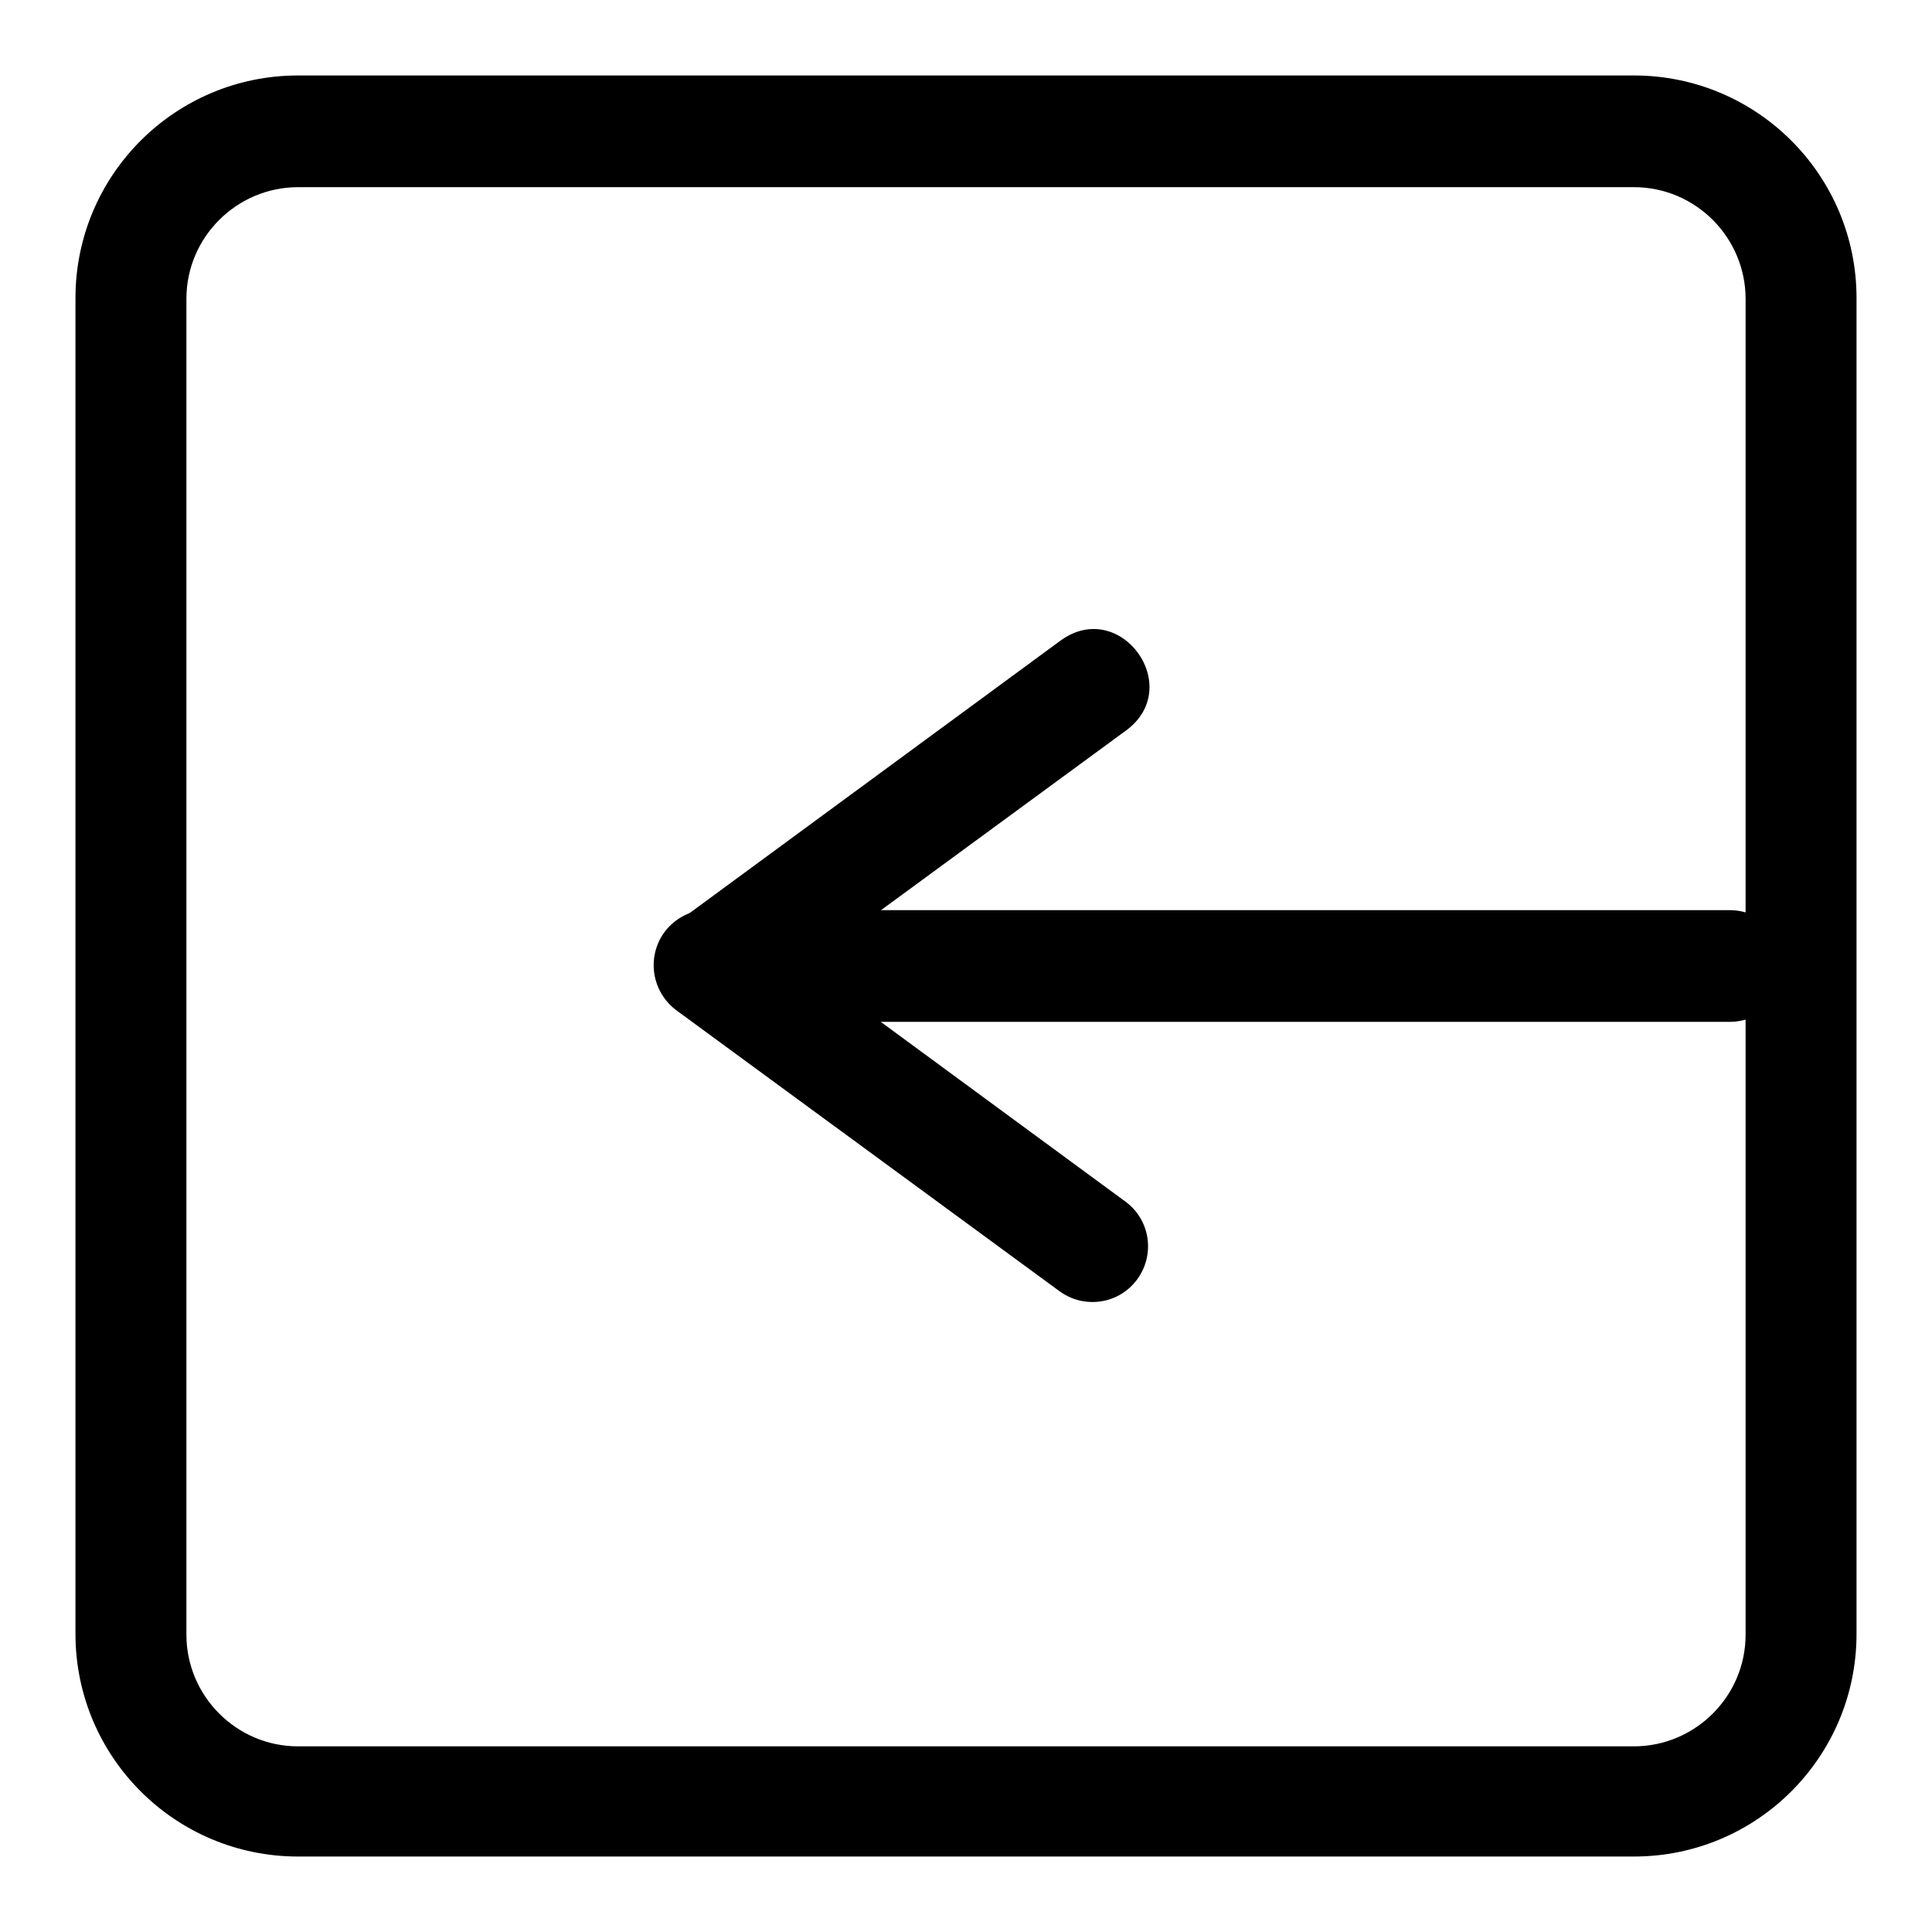
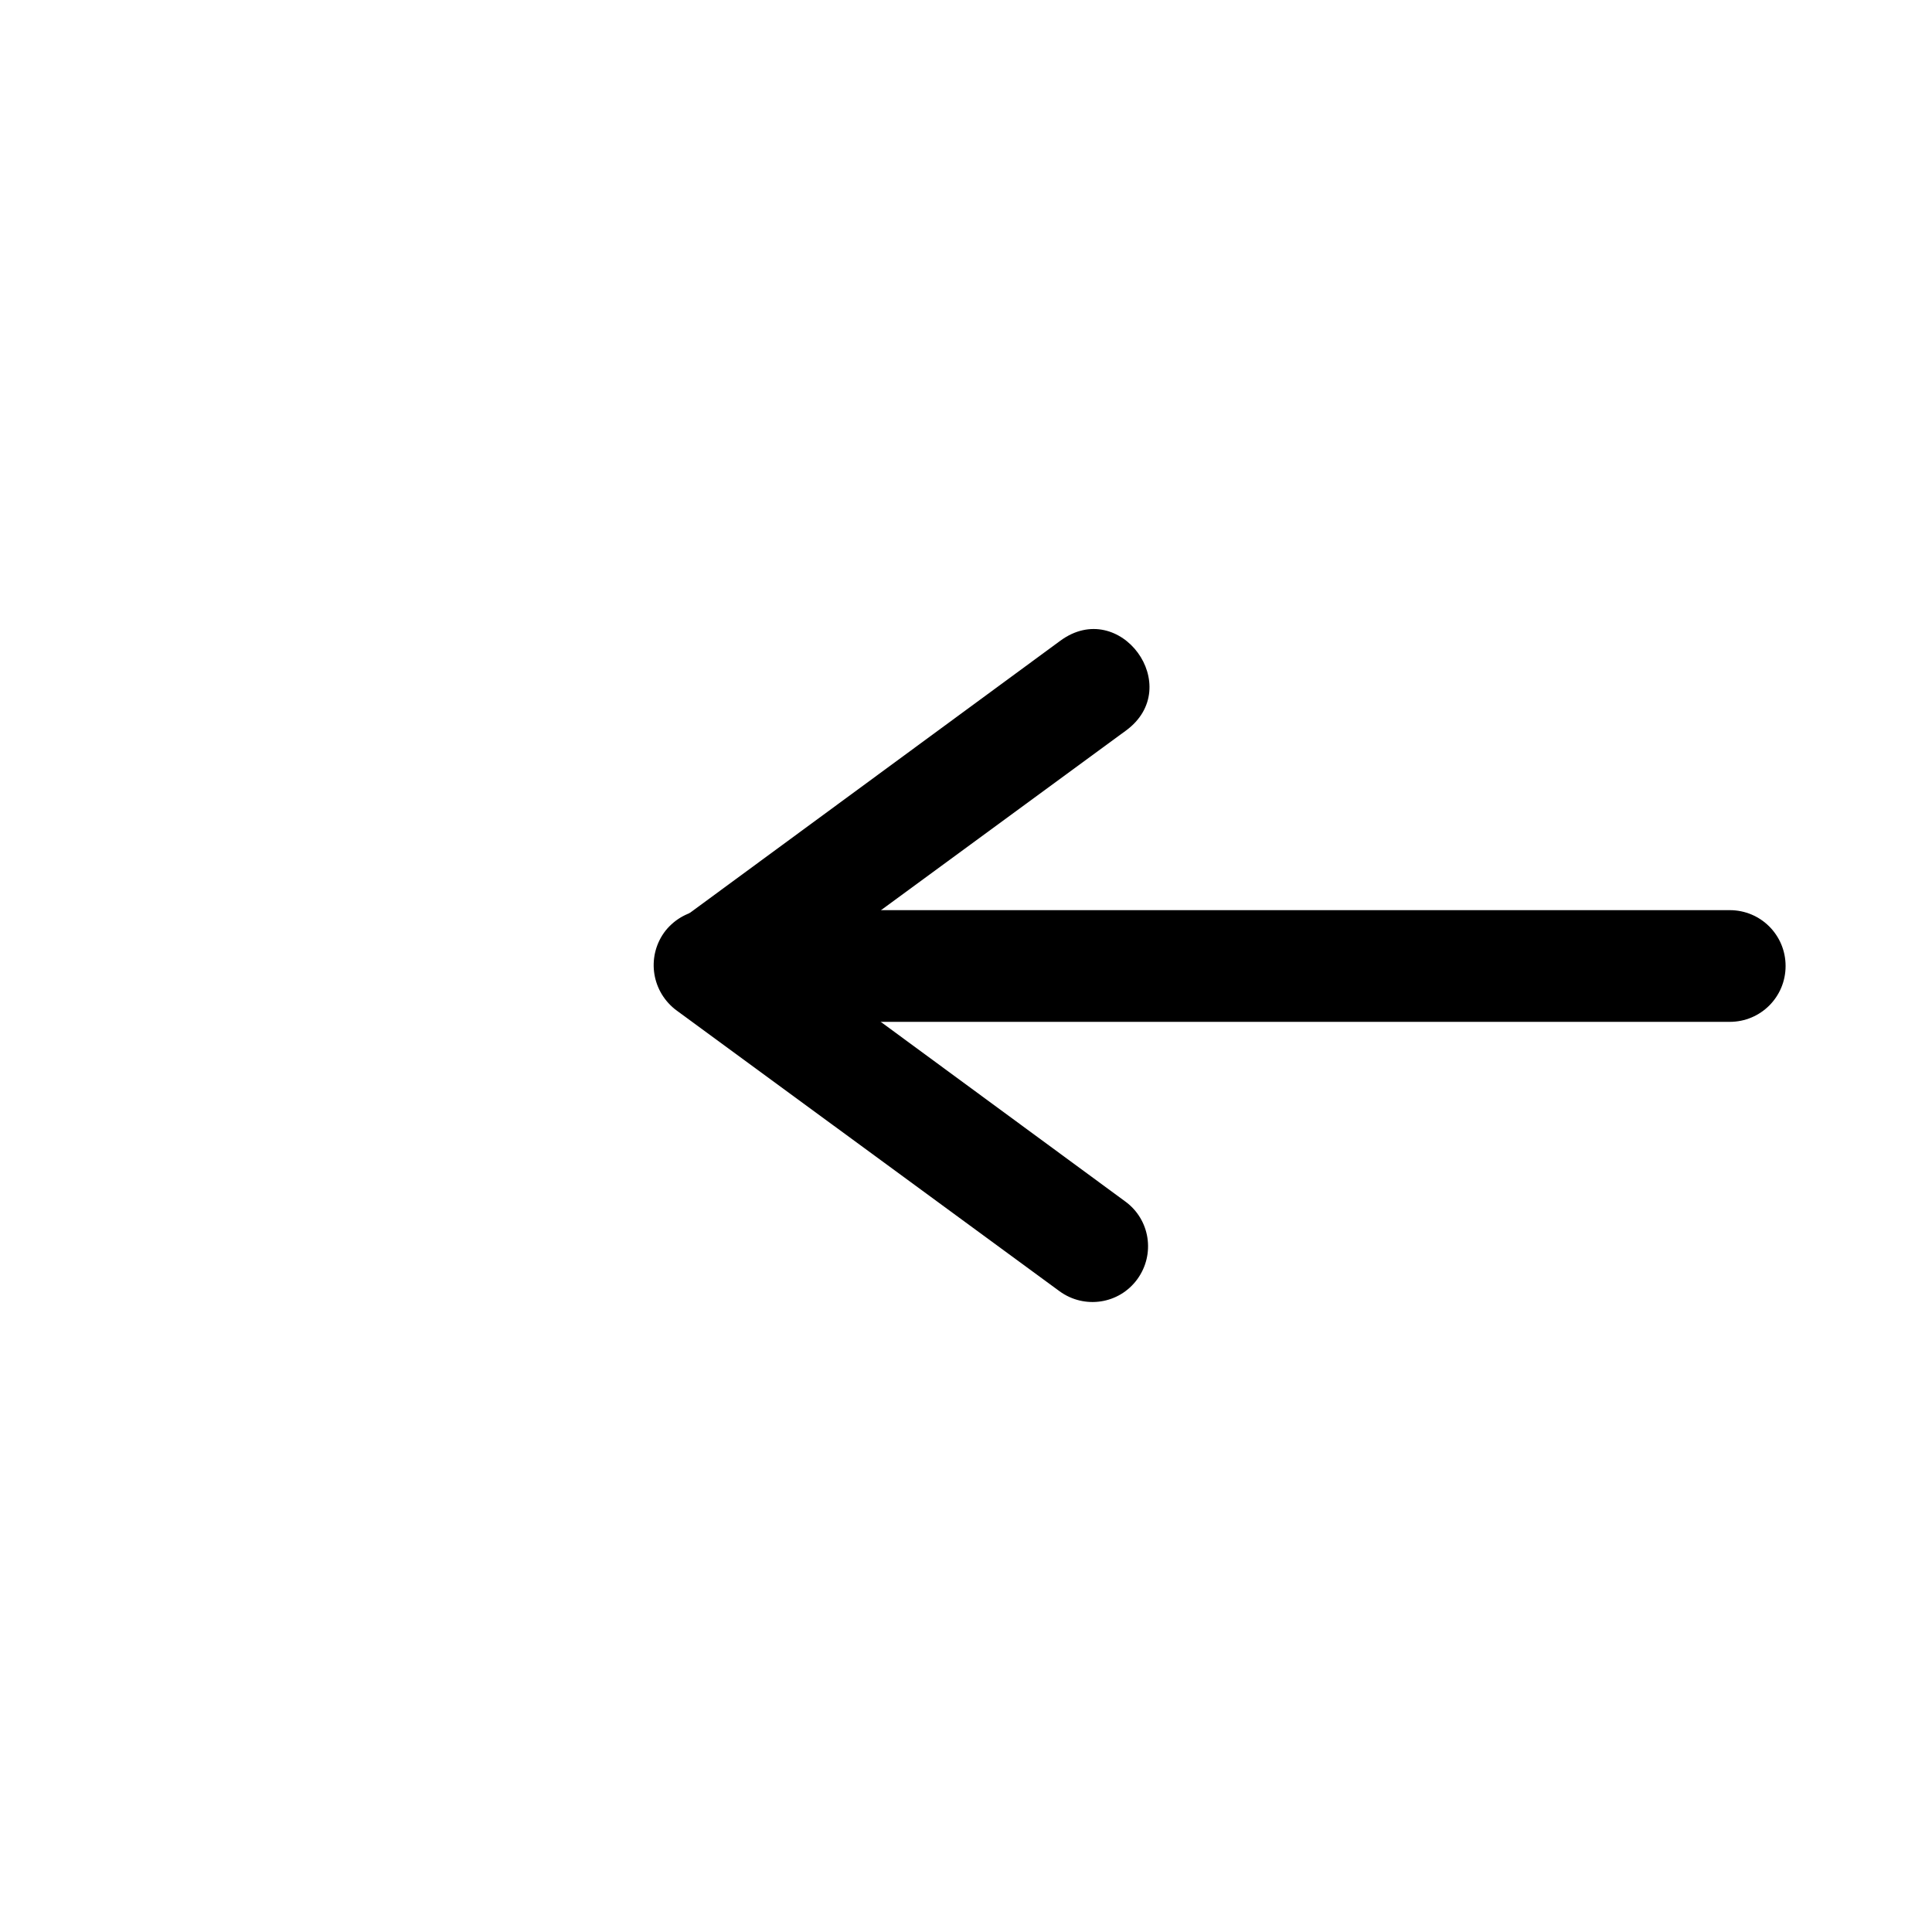
<svg xmlns="http://www.w3.org/2000/svg" version="1.1" x="0px" y="0px" viewBox="0 0 256 256" enable-background="new 0 0 256 256" xml:space="preserve">
  <g>
-     <path fill="#000000" d="M39.5,24.8c-8.1,0-14.8,6.6-14.8,14.8v177c0,8.1,6.6,14.8,14.8,14.8h177c8.1,0,14.8-6.6,14.8-14.8v-177 c0-8.1-6.6-14.8-14.8-14.8H39.5z M39.5,10h177c16.3,0,29.5,13.2,29.5,29.5v177c0,16.3-13.2,29.5-29.5,29.5h-177 C23.2,246,10,232.8,10,216.5v-177C10,23.2,23.2,10,39.5,10z" />
    <path fill="#000000" d="M94.3,120.6c-4.1,0-7.4,3.3-7.4,7.4s3.3,7.4,7.4,7.4h134.9c4.1,0,7.4-3.3,7.4-7.4s-3.3-7.4-7.4-7.4H94.3z" />
    <path fill="#000000" d="M98.6,133.9l50.6-37.1c7.9-5.8-0.8-17.7-8.7-11.9l-50.5,37.1C82,127.9,90.7,139.8,98.6,133.9L98.6,133.9z" />
    <path fill="#000000" d="M98.6,122.1c-3.2-2.5-7.8-2-10.4,1.2c-2.5,3.2-2,7.8,1.2,10.4c0.1,0.1,0.3,0.2,0.4,0.3l50.6,37.1 c3.3,2.4,7.9,1.7,10.3-1.6s1.7-7.9-1.6-10.3l0,0L98.6,122.1z" />
  </g>
</svg>